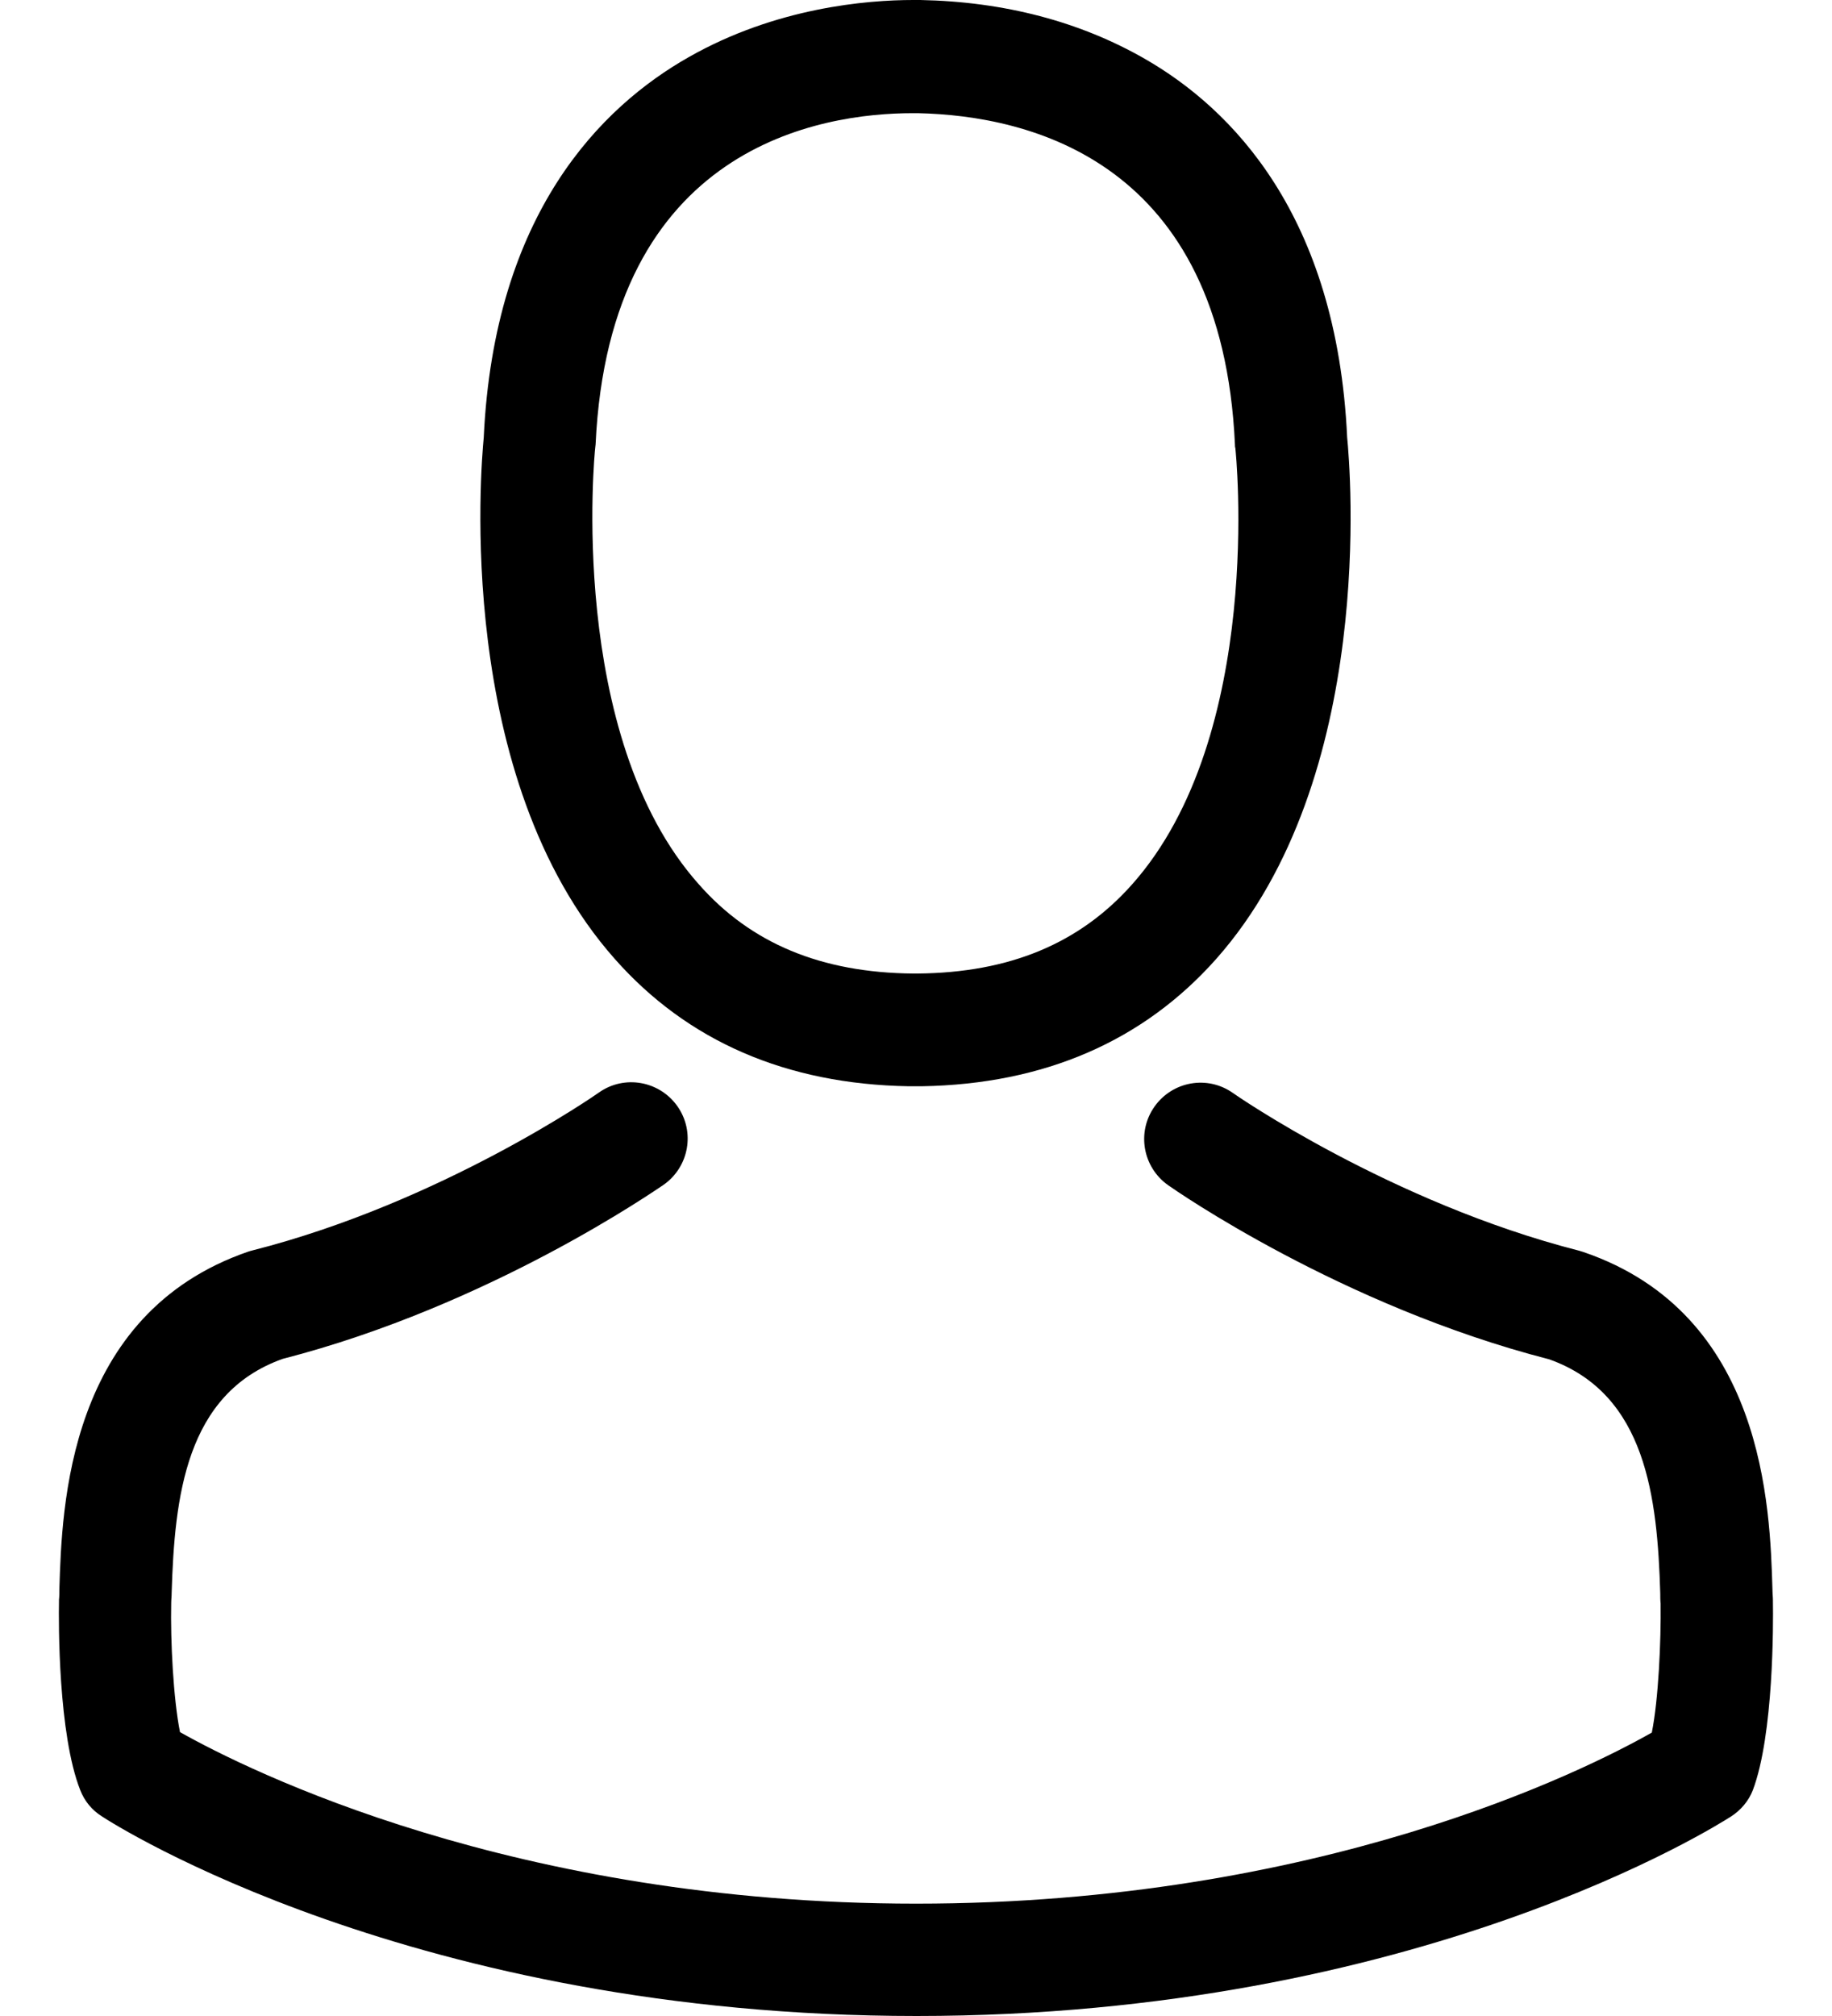
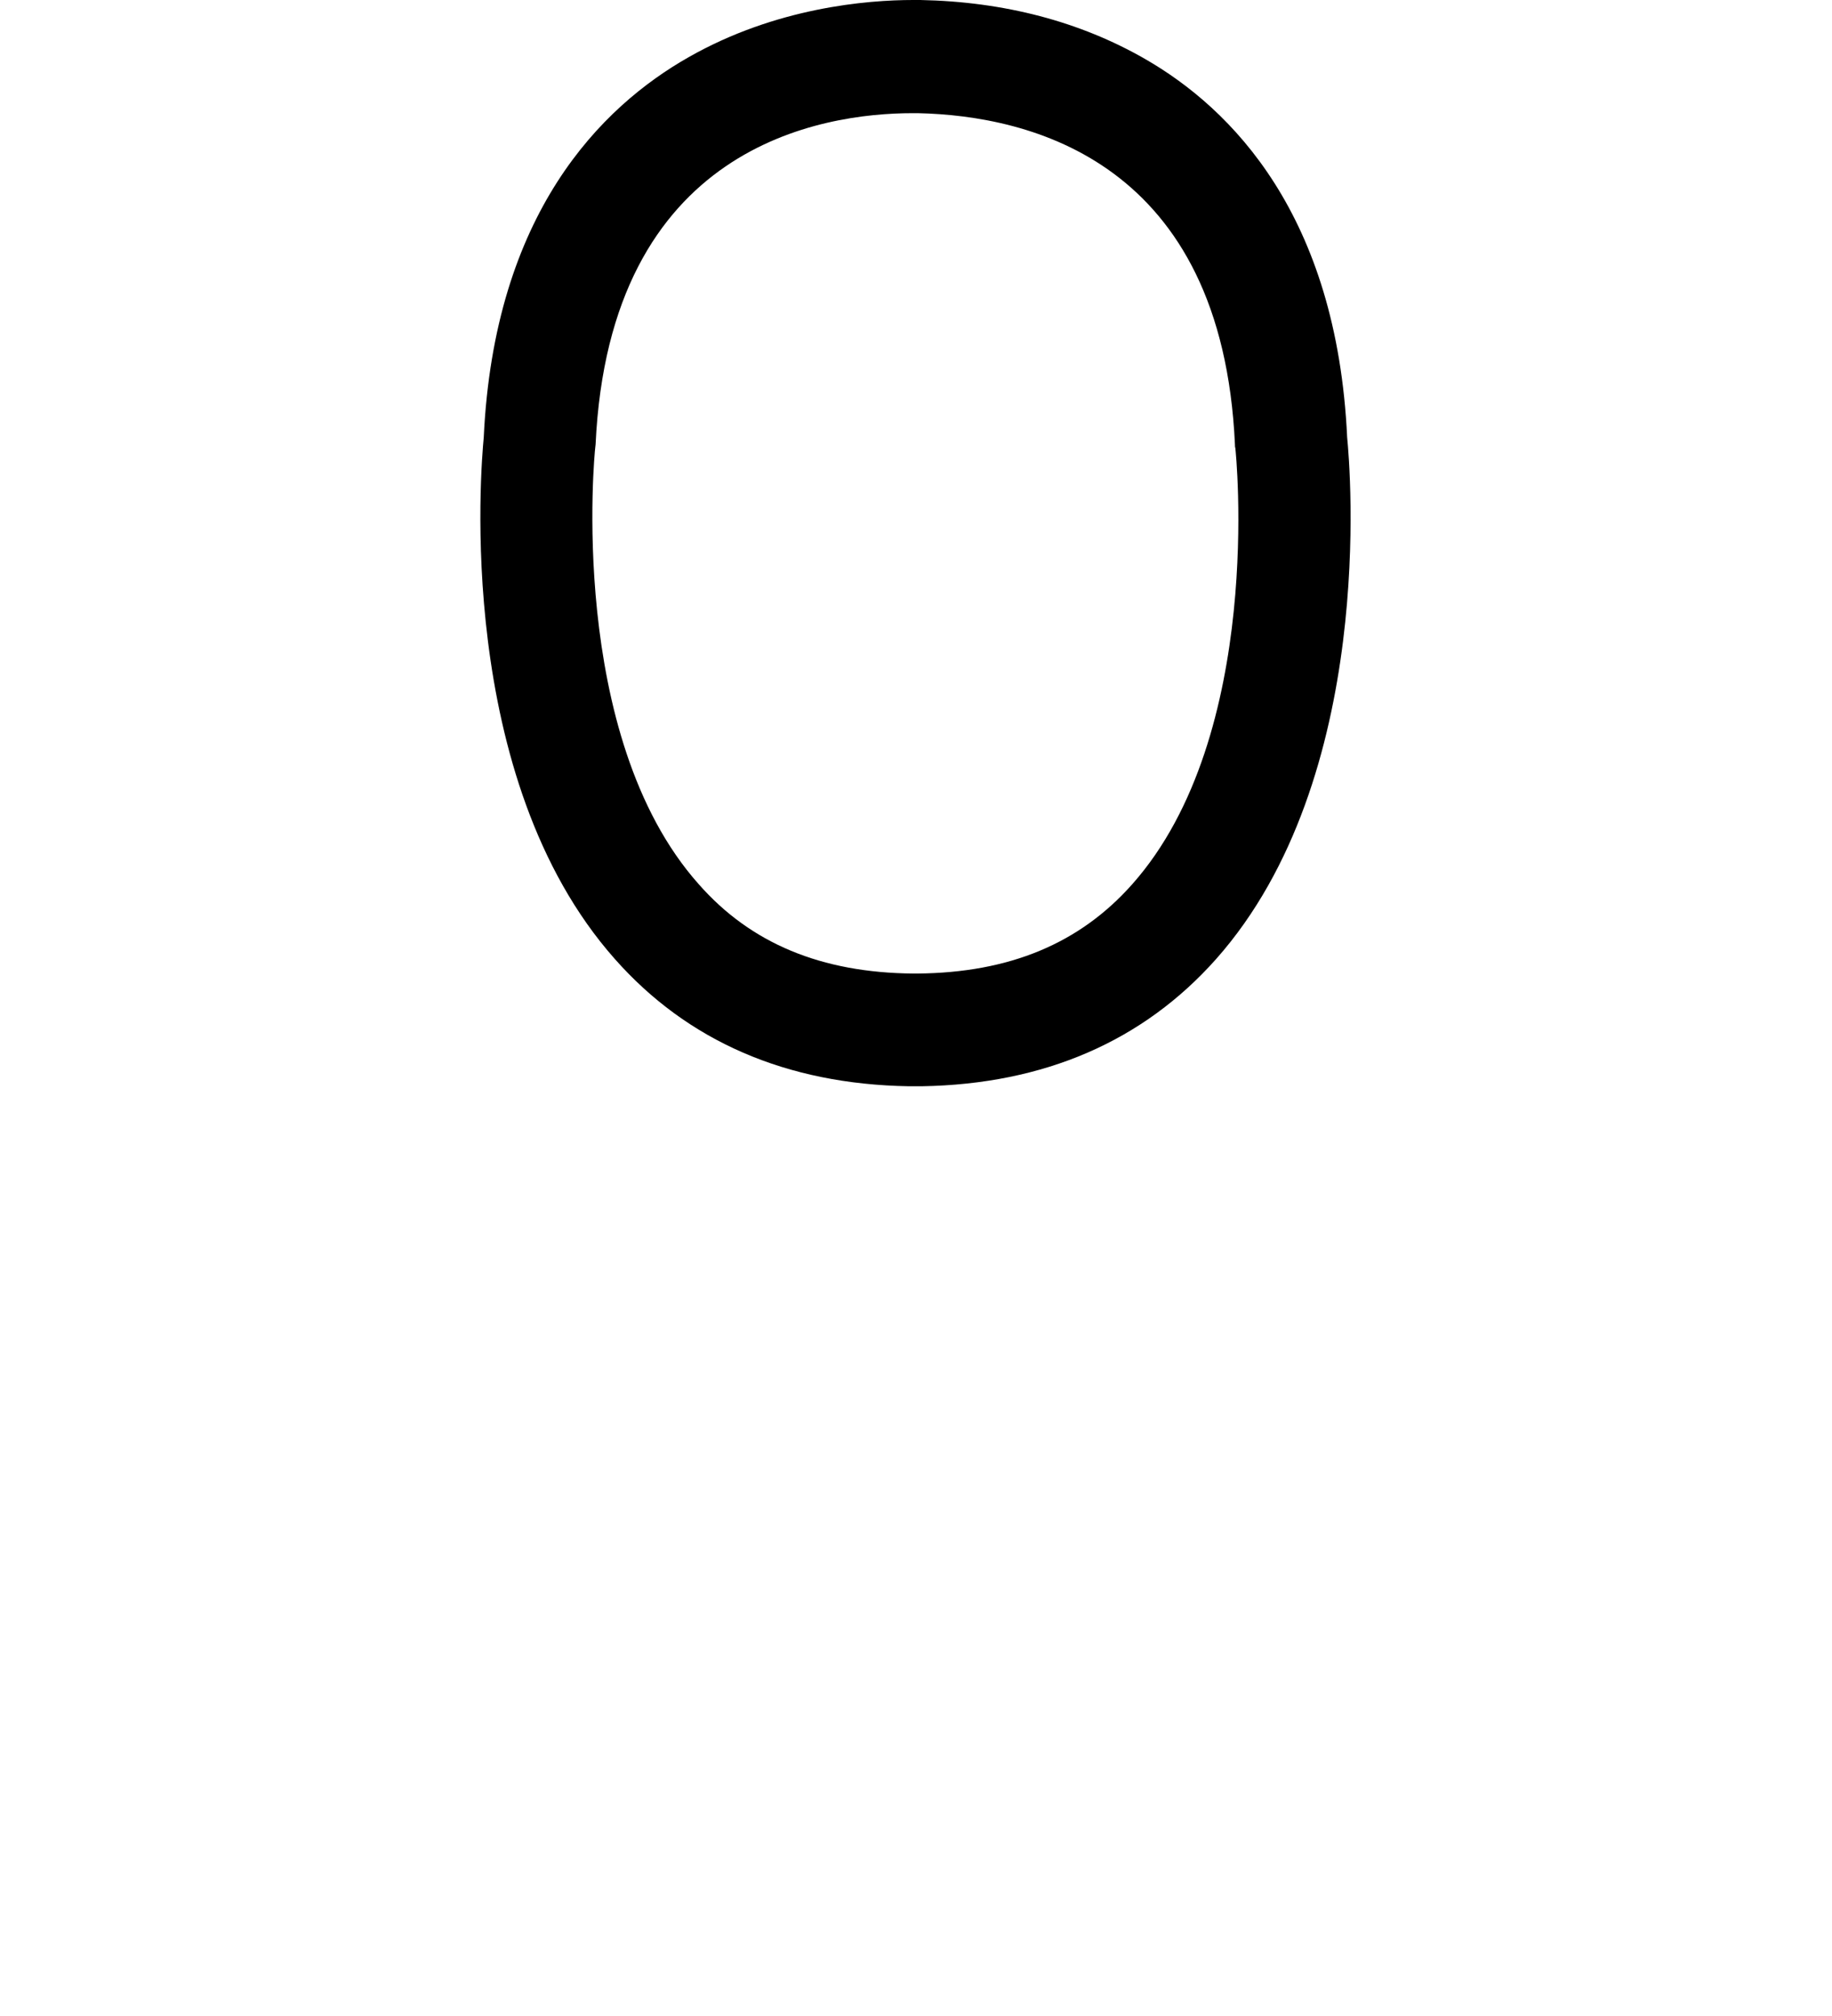
<svg xmlns="http://www.w3.org/2000/svg" width="20" height="22" viewBox="0 0 20 22" fill="none">
  <path d="M9.919 11.854C9.942 11.854 9.965 11.854 9.992 11.854C10.001 11.854 10.01 11.854 10.02 11.854C10.033 11.854 10.051 11.854 10.065 11.854C11.4 11.831 12.48 11.362 13.277 10.465C15.031 8.487 14.739 5.098 14.707 4.774C14.594 2.346 13.445 1.185 12.498 0.642C11.792 0.237 10.967 0.018 10.047 0H10.015C10.01 0 10.001 0 9.997 0H9.969C9.464 0 8.47 0.082 7.518 0.624C6.562 1.166 5.395 2.328 5.281 4.774C5.25 5.098 4.958 8.487 6.712 10.465C7.505 11.362 8.584 11.831 9.919 11.854ZM6.498 4.888C6.498 4.875 6.502 4.861 6.502 4.852C6.653 1.585 8.972 1.235 9.965 1.235H9.983C9.992 1.235 10.006 1.235 10.02 1.235C11.249 1.262 13.341 1.763 13.482 4.852C13.482 4.866 13.482 4.879 13.486 4.888C13.491 4.92 13.81 8.018 12.361 9.649C11.787 10.296 11.022 10.615 10.015 10.624C10.006 10.624 10.001 10.624 9.992 10.624C9.983 10.624 9.978 10.624 9.969 10.624C8.967 10.615 8.197 10.296 7.628 9.649C6.183 8.027 6.493 4.916 6.498 4.888Z" fill="black" />
-   <path d="M19.355 17.476C19.355 17.471 19.355 17.467 19.355 17.462C19.355 17.426 19.35 17.389 19.35 17.348C19.323 16.446 19.263 14.337 17.286 13.663C17.273 13.658 17.254 13.654 17.241 13.649C15.186 13.125 13.477 11.941 13.459 11.927C13.181 11.731 12.799 11.799 12.603 12.077C12.407 12.355 12.475 12.738 12.753 12.934C12.831 12.989 14.644 14.251 16.913 14.834C17.974 15.212 18.093 16.346 18.125 17.385C18.125 17.426 18.125 17.462 18.129 17.499C18.134 17.909 18.106 18.542 18.033 18.907C17.295 19.326 14.402 20.774 10.001 20.774C5.619 20.774 2.708 19.321 1.965 18.902C1.892 18.538 1.86 17.904 1.869 17.494C1.869 17.458 1.874 17.421 1.874 17.38C1.906 16.342 2.024 15.207 3.086 14.829C5.355 14.246 7.168 12.979 7.245 12.929C7.523 12.733 7.591 12.351 7.396 12.073C7.2 11.795 6.817 11.726 6.539 11.922C6.521 11.936 4.821 13.121 2.758 13.645C2.739 13.649 2.726 13.654 2.712 13.658C0.735 14.337 0.676 16.446 0.648 17.344C0.648 17.385 0.648 17.421 0.644 17.458C0.644 17.462 0.644 17.467 0.644 17.471C0.639 17.708 0.635 18.925 0.876 19.535C0.922 19.654 1.004 19.754 1.113 19.822C1.25 19.913 4.525 22 10.006 22C15.487 22 18.762 19.909 18.899 19.822C19.004 19.754 19.09 19.654 19.136 19.535C19.364 18.929 19.359 17.713 19.355 17.476Z" fill="black" />
</svg>